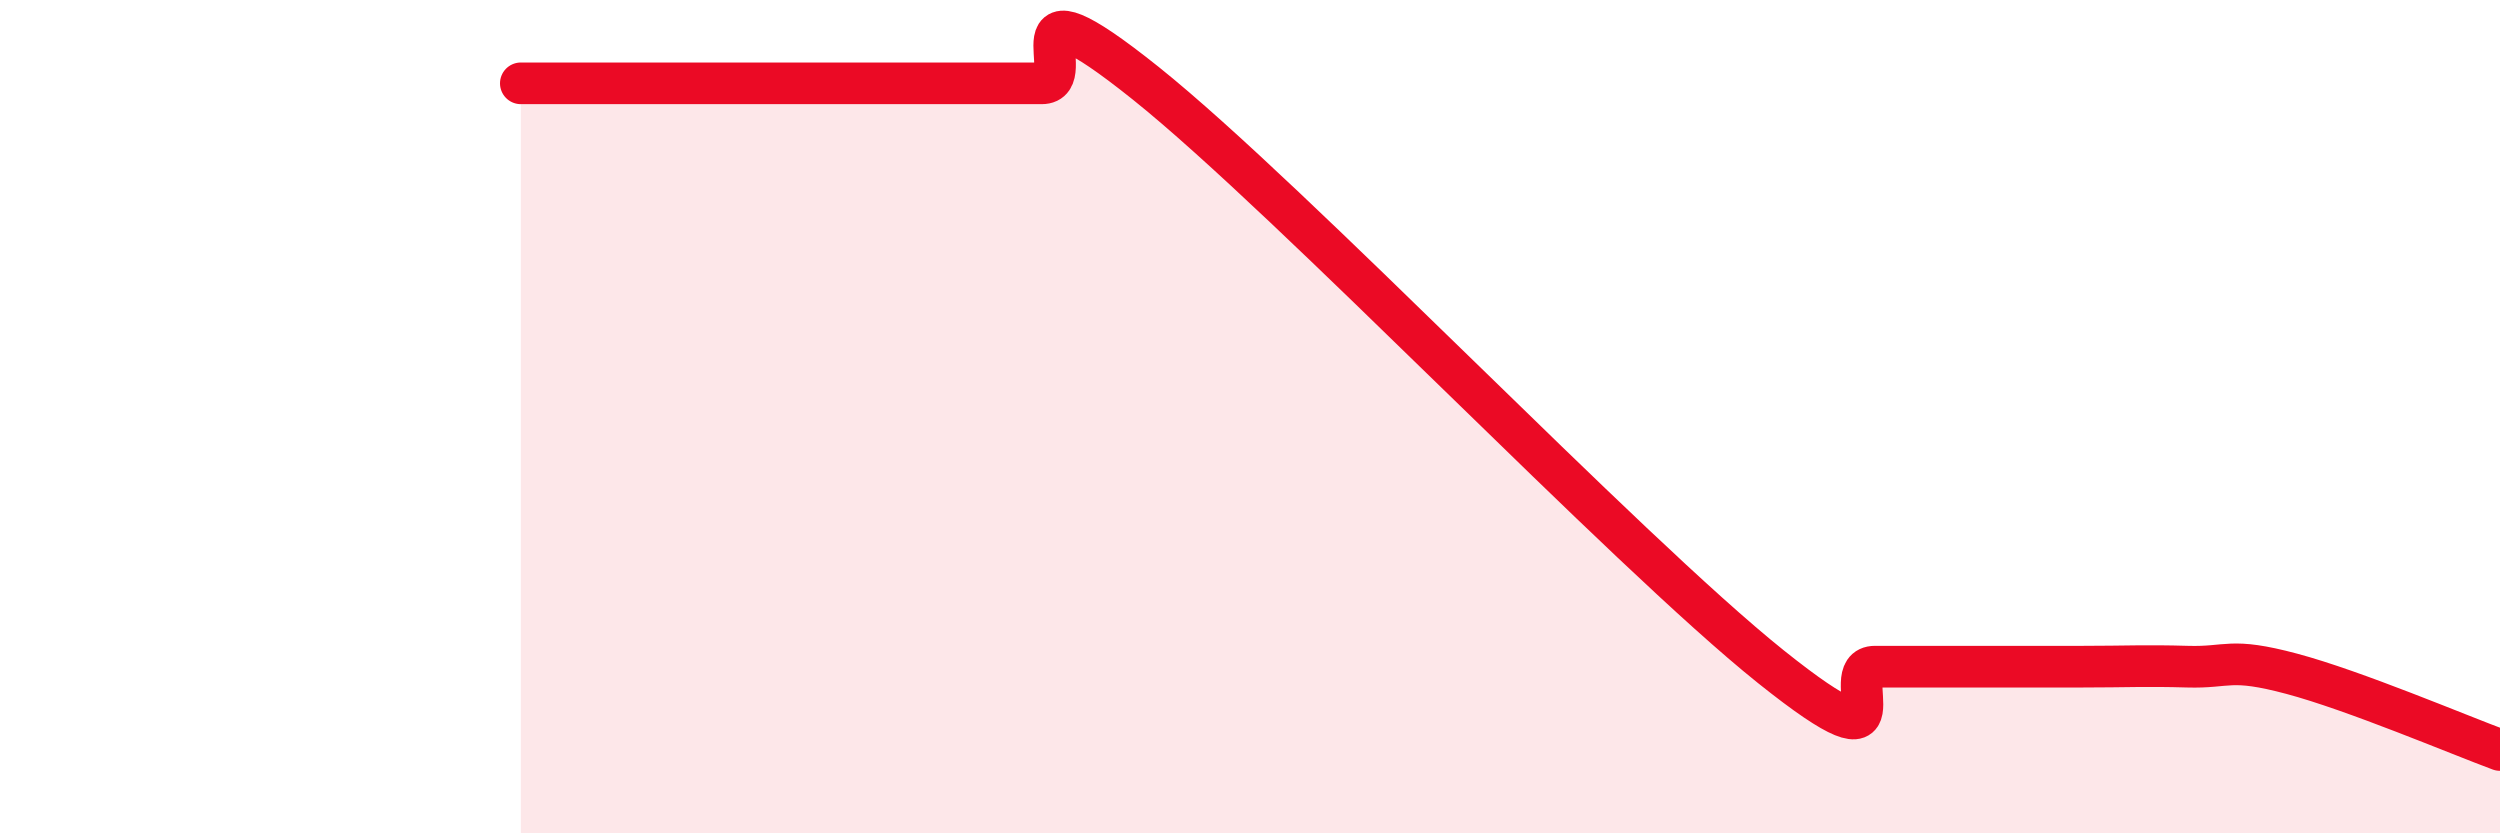
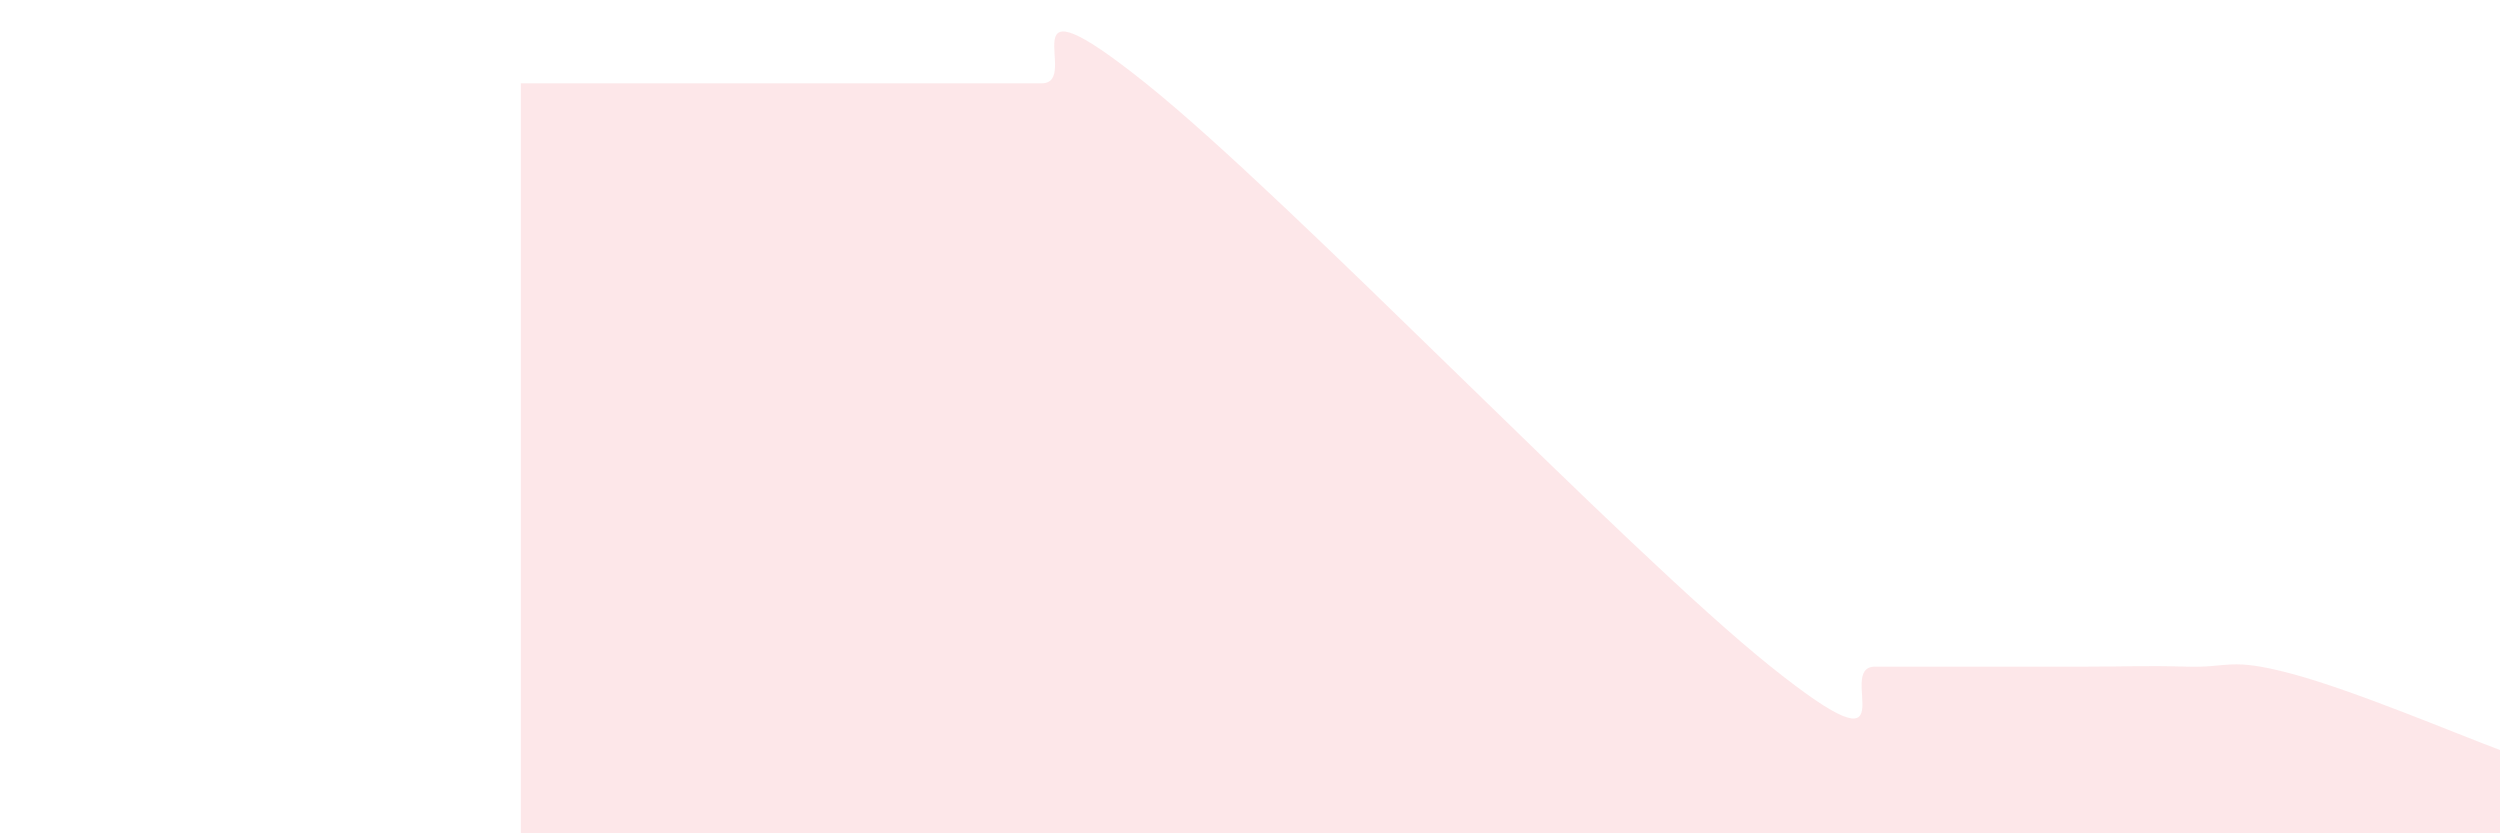
<svg xmlns="http://www.w3.org/2000/svg" width="60" height="20" viewBox="0 0 60 20">
  <path d="M 12.5,2 C 13,2 14,2 15,2 C 16,2 16.5,2 17.5,2 C 18.5,2 19,2 20,2 C 21,2 21.5,2 22.5,2 C 23.5,2 24,2 25,2 C 26,2 24,-0.8 27.5,2 C 31,4.8 39,13.2 42.5,16 C 46,18.8 44,16 45,16 C 46,16 46.5,16 47.5,16 C 48.5,16 49,16 50,16 C 51,16 51.5,15.97 52.5,16 C 53.5,16.03 53.5,15.77 55,16.17 C 56.5,16.57 59,17.63 60,18L60 20L12.5 20Z" fill="#EB0A25" opacity="0.1" stroke-linecap="round" stroke-linejoin="round" />
-   <path d="M 12.5,2 C 13,2 14,2 15,2 C 16,2 16.5,2 17.5,2 C 18.5,2 19,2 20,2 C 21,2 21.5,2 22.5,2 C 23.5,2 24,2 25,2 C 26,2 24,-0.8 27.5,2 C 31,4.8 39,13.2 42.5,16 C 46,18.8 44,16 45,16 C 46,16 46.5,16 47.5,16 C 48.5,16 49,16 50,16 C 51,16 51.5,15.97 52.5,16 C 53.5,16.03 53.5,15.77 55,16.17 C 56.5,16.57 59,17.63 60,18" stroke="#EB0A25" stroke-width="1" fill="none" stroke-linecap="round" stroke-linejoin="round" />
</svg>